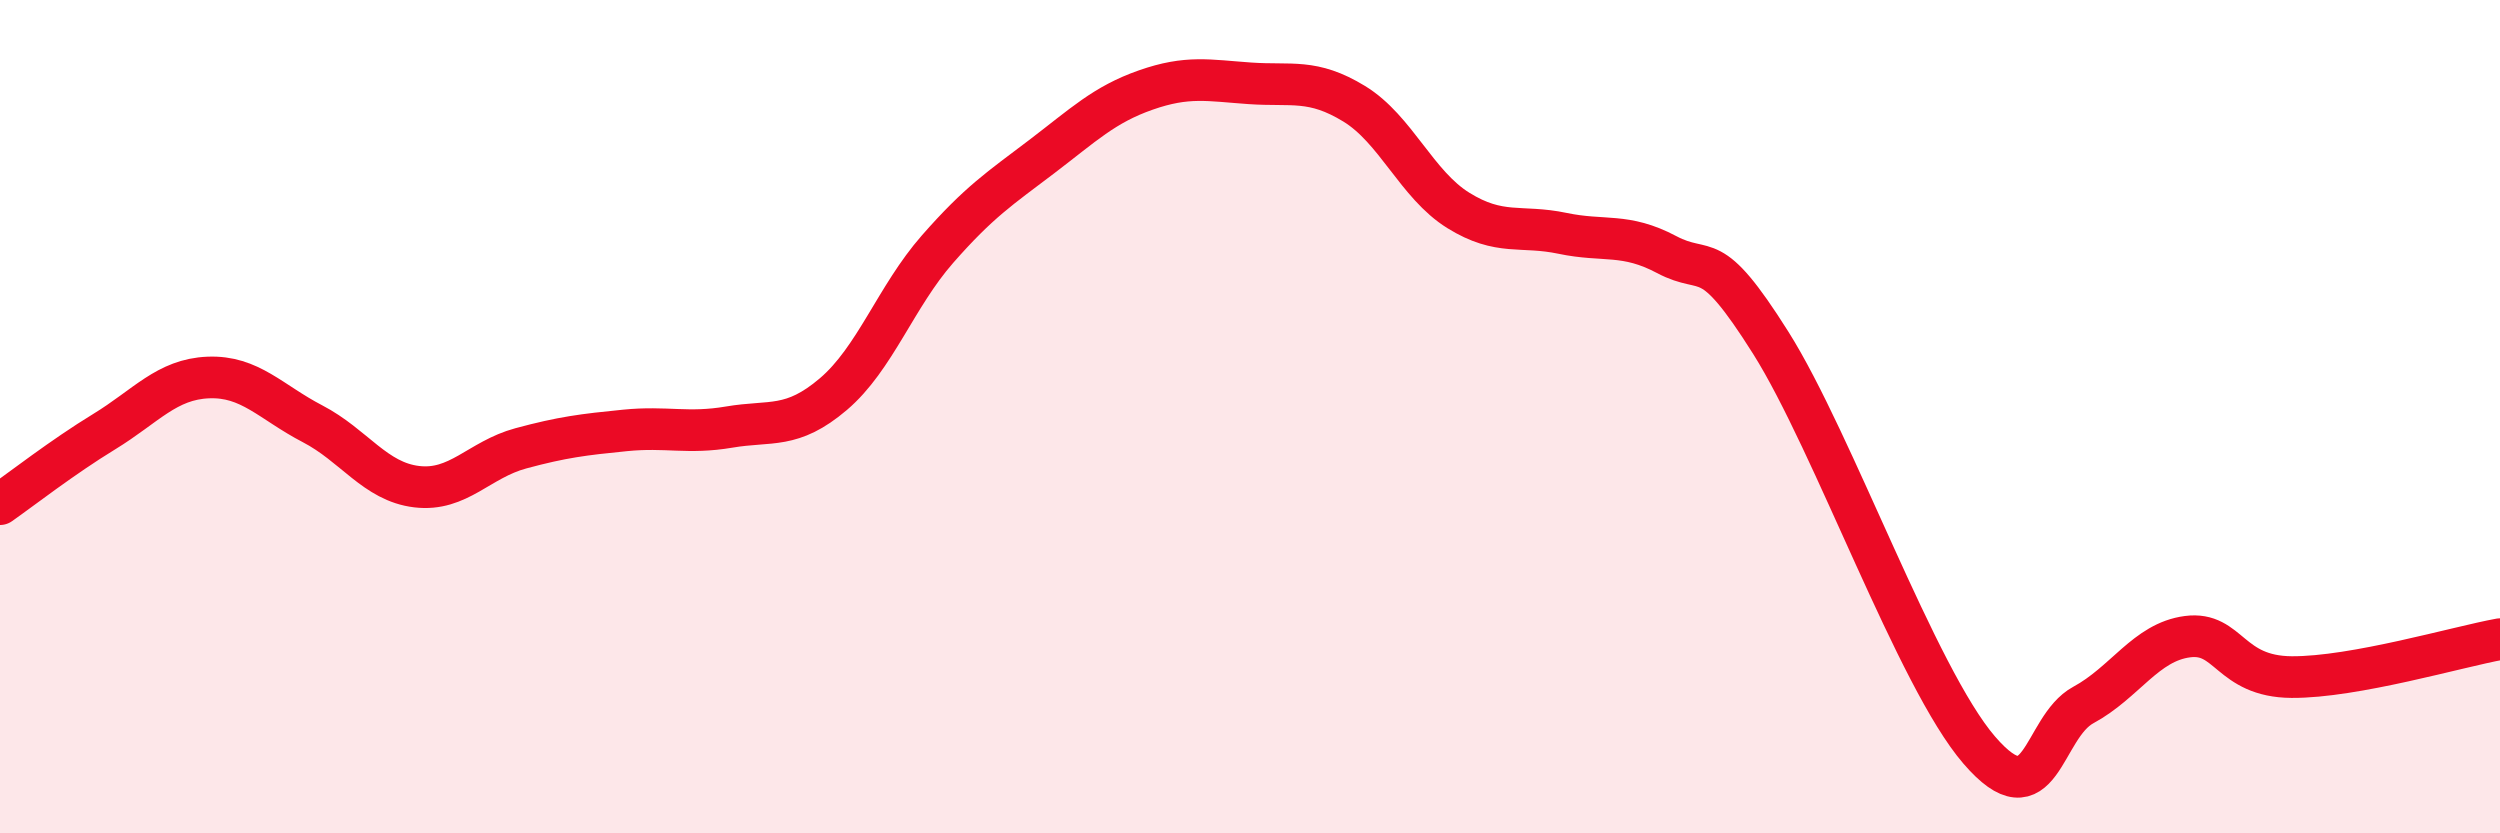
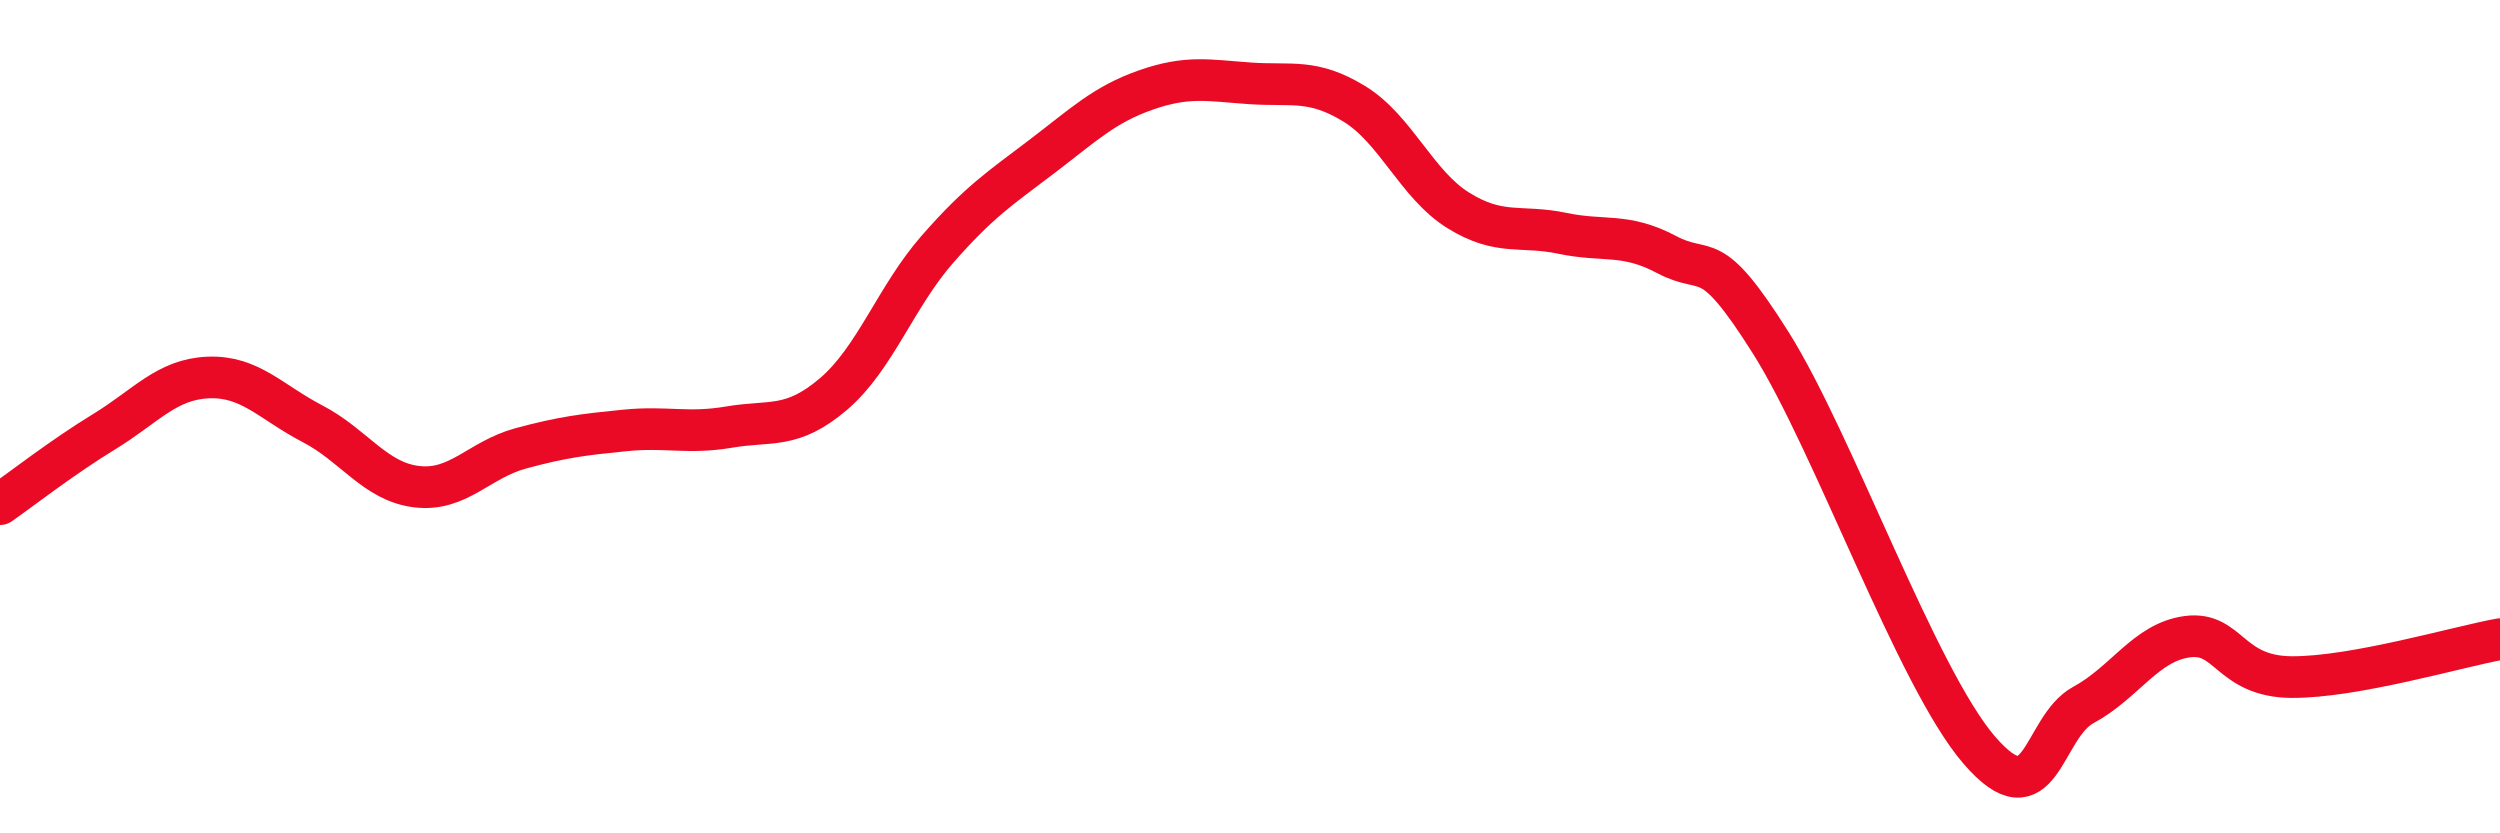
<svg xmlns="http://www.w3.org/2000/svg" width="60" height="20" viewBox="0 0 60 20">
-   <path d="M 0,12.1 C 0.5,11.75 1.5,10.97 2.5,10.36 C 3.5,9.75 4,9.1 5,9.06 C 6,9.02 6.5,9.65 7.5,10.17 C 8.5,10.69 9,11.56 10,11.68 C 11,11.8 11.5,11.03 12.5,10.76 C 13.5,10.49 14,10.43 15,10.33 C 16,10.23 16.5,10.42 17.5,10.25 C 18.5,10.08 19,10.31 20,9.46 C 21,8.61 21.5,7.12 22.5,5.98 C 23.5,4.84 24,4.52 25,3.76 C 26,3 26.5,2.51 27.5,2.16 C 28.5,1.81 29,1.93 30,2 C 31,2.07 31.5,1.88 32.5,2.49 C 33.5,3.1 34,4.43 35,5.05 C 36,5.67 36.5,5.39 37.5,5.6 C 38.5,5.81 39,5.58 40,6.11 C 41,6.64 41,5.85 42.5,8.23 C 44,10.61 46,16.26 47.5,18 C 49,19.74 49,17.46 50,16.92 C 51,16.38 51.5,15.41 52.5,15.28 C 53.5,15.15 53.5,16.24 55,16.25 C 56.5,16.26 59,15.52 60,15.34L60 20L0 20Z" fill="#EB0A25" opacity="0.1" stroke-linecap="round" stroke-linejoin="round" />
  <path d="M 0,12.1 C 0.5,11.75 1.5,10.97 2.5,10.36 C 3.5,9.75 4,9.1 5,9.06 C 6,9.02 6.5,9.65 7.5,10.17 C 8.5,10.69 9,11.56 10,11.68 C 11,11.8 11.5,11.03 12.5,10.76 C 13.5,10.49 14,10.43 15,10.33 C 16,10.23 16.5,10.42 17.5,10.25 C 18.5,10.08 19,10.31 20,9.46 C 21,8.61 21.5,7.12 22.5,5.98 C 23.5,4.84 24,4.52 25,3.76 C 26,3 26.5,2.51 27.5,2.16 C 28.5,1.81 29,1.93 30,2 C 31,2.07 31.5,1.88 32.5,2.49 C 33.5,3.1 34,4.43 35,5.05 C 36,5.67 36.5,5.39 37.5,5.6 C 38.5,5.81 39,5.58 40,6.11 C 41,6.64 41,5.85 42.5,8.23 C 44,10.61 46,16.26 47.5,18 C 49,19.74 49,17.46 50,16.92 C 51,16.38 51.5,15.41 52.5,15.28 C 53.5,15.15 53.5,16.24 55,16.25 C 56.5,16.26 59,15.52 60,15.34" stroke="#EB0A25" stroke-width="1" fill="none" stroke-linecap="round" stroke-linejoin="round" />
</svg>